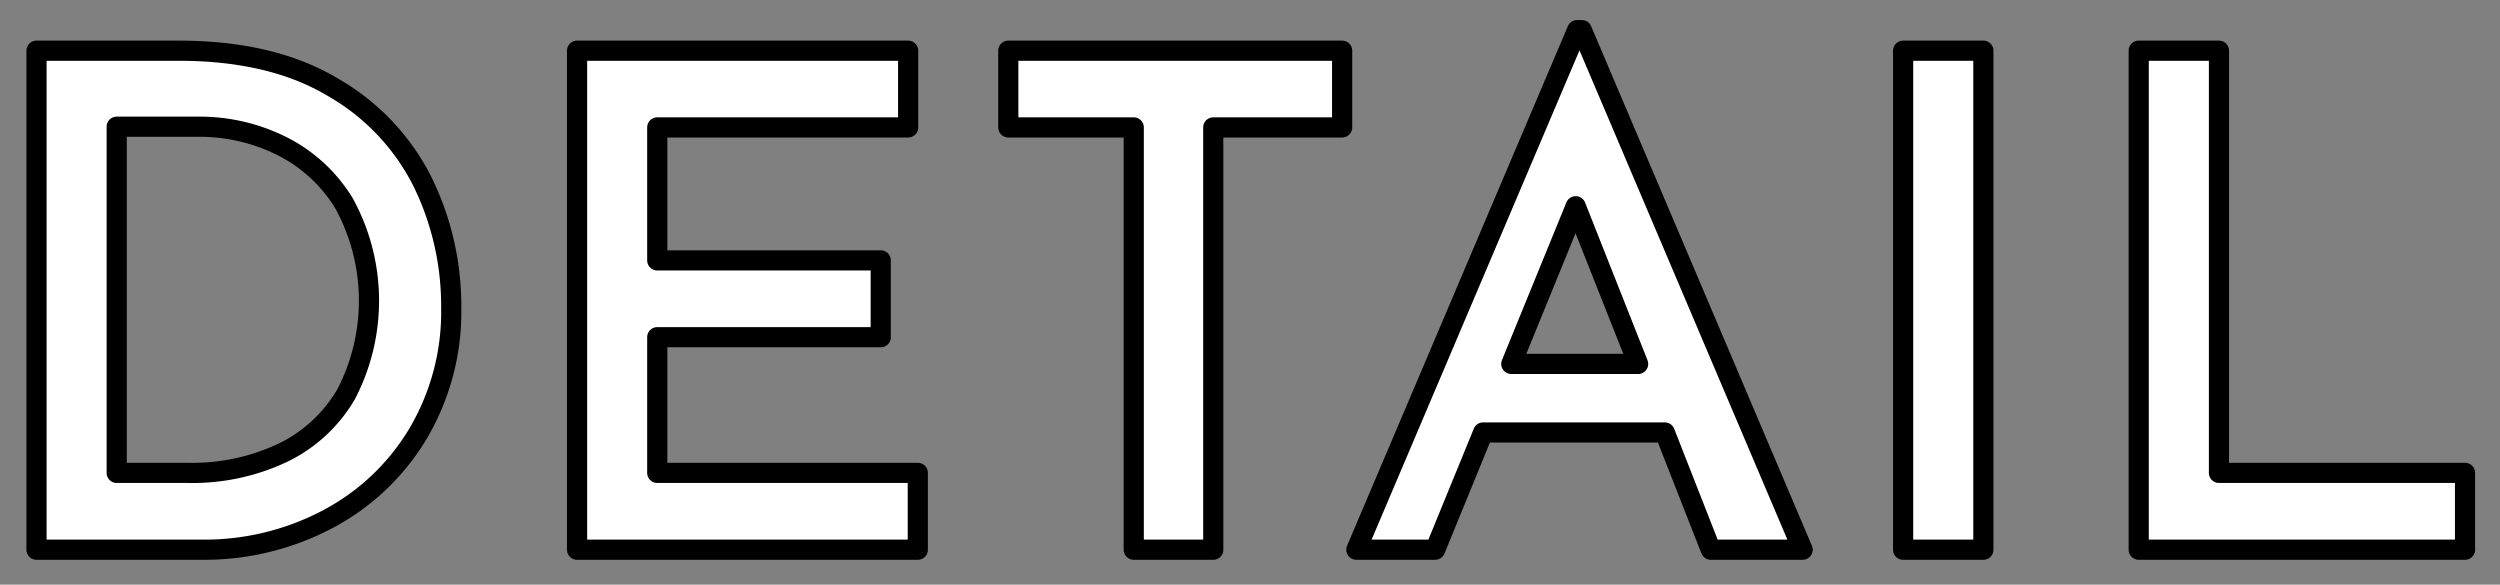
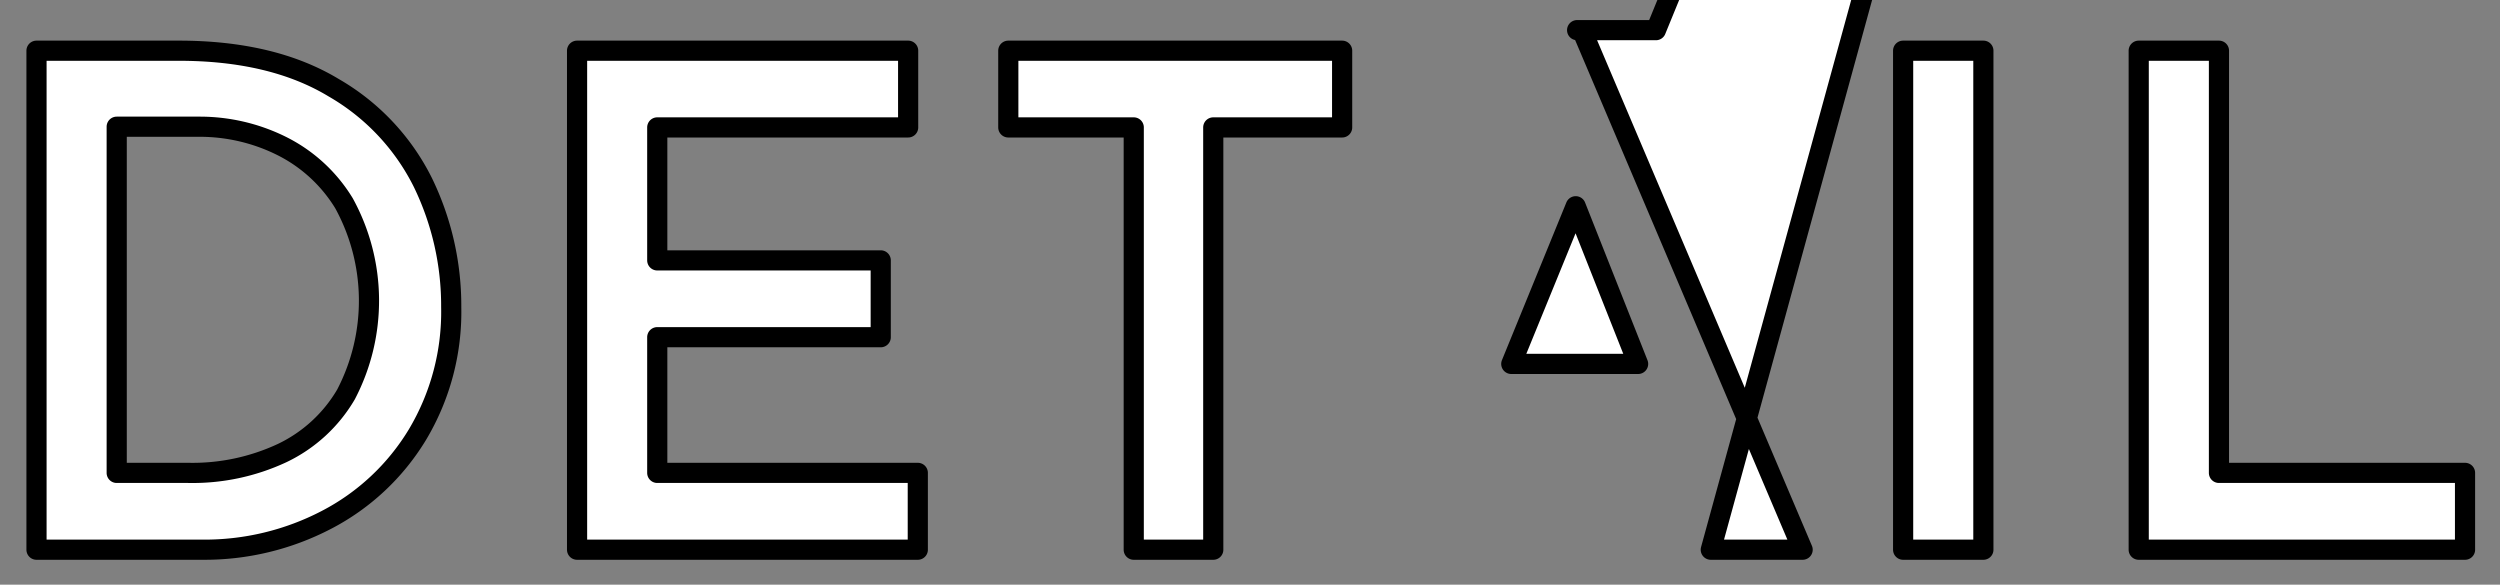
<svg xmlns="http://www.w3.org/2000/svg" width="248" height="58" viewBox="0 0 248 58">
  <rect x="0" y="0" width="248" height="58" fill="#808080" stroke="none" />
  <defs>
    <style>
      .cls-1 {
        fill: #fff;
        stroke: #000;
        stroke-linejoin: round;
        stroke-width: 2px;
        fill-rule: evenodd;
      }
    </style>
  </defs>
-   <path id="text_detail.svg" class="cls-1" d="M862.621,1454.53h16.456a26.139,26.139,0,0,0,12.308-2.96,22.841,22.841,0,0,0,9.01-8.43,23.725,23.725,0,0,0,3.366-12.68,27.981,27.981,0,0,0-2.788-12.31,22.34,22.34,0,0,0-8.874-9.45q-6.087-3.675-15.4-3.67H862.621v49.5Zm7.956-7.62v-34.34h8.3a18.239,18.239,0,0,1,7.922,1.84,15.167,15.167,0,0,1,6.324,5.75,20.1,20.1,0,0,1,.2,18.97,14.635,14.635,0,0,1-6.324,5.81,21.02,21.02,0,0,1-9.35,1.97h-7.072Zm45.668-41.88v49.5h33.8v-7.62H924.2v-13.46h22.168v-7.62H924.2v-13.19h24.888v-7.61H916.245Zm42.778,0v7.61h12.444v41.89h7.888v-41.89h12.784v-7.61H959.023Zm69.687,49.5h9.11l-21.9-51.54h-0.47l-21.9,51.54h7.817l4.76-11.63h18.02Zm-19.79-18.43,6.39-15.64,6.19,15.64h-12.58Zm38.87-31.07v49.5h7.96v-49.5h-7.96Zm23.37,0v49.5h32.37v-7.62h-24.41v-41.88h-7.96Z" transform="translate(-859 -1400)" />
+   <path id="text_detail.svg" class="cls-1" d="M862.621,1454.53h16.456a26.139,26.139,0,0,0,12.308-2.96,22.841,22.841,0,0,0,9.01-8.43,23.725,23.725,0,0,0,3.366-12.68,27.981,27.981,0,0,0-2.788-12.31,22.34,22.34,0,0,0-8.874-9.45q-6.087-3.675-15.4-3.67H862.621v49.5Zm7.956-7.62v-34.34h8.3a18.239,18.239,0,0,1,7.922,1.84,15.167,15.167,0,0,1,6.324,5.75,20.1,20.1,0,0,1,.2,18.97,14.635,14.635,0,0,1-6.324,5.81,21.02,21.02,0,0,1-9.35,1.97h-7.072Zm45.668-41.88v49.5h33.8v-7.62H924.2v-13.46h22.168v-7.62H924.2v-13.19h24.888v-7.61H916.245Zm42.778,0v7.61h12.444v41.89h7.888v-41.89h12.784v-7.61H959.023Zm69.687,49.5h9.11l-21.9-51.54h-0.47h7.817l4.76-11.63h18.02Zm-19.79-18.43,6.39-15.64,6.19,15.64h-12.58Zm38.87-31.07v49.5h7.96v-49.5h-7.96Zm23.37,0v49.5h32.37v-7.62h-24.41v-41.88h-7.96Z" transform="translate(-859 -1400)" />
</svg>